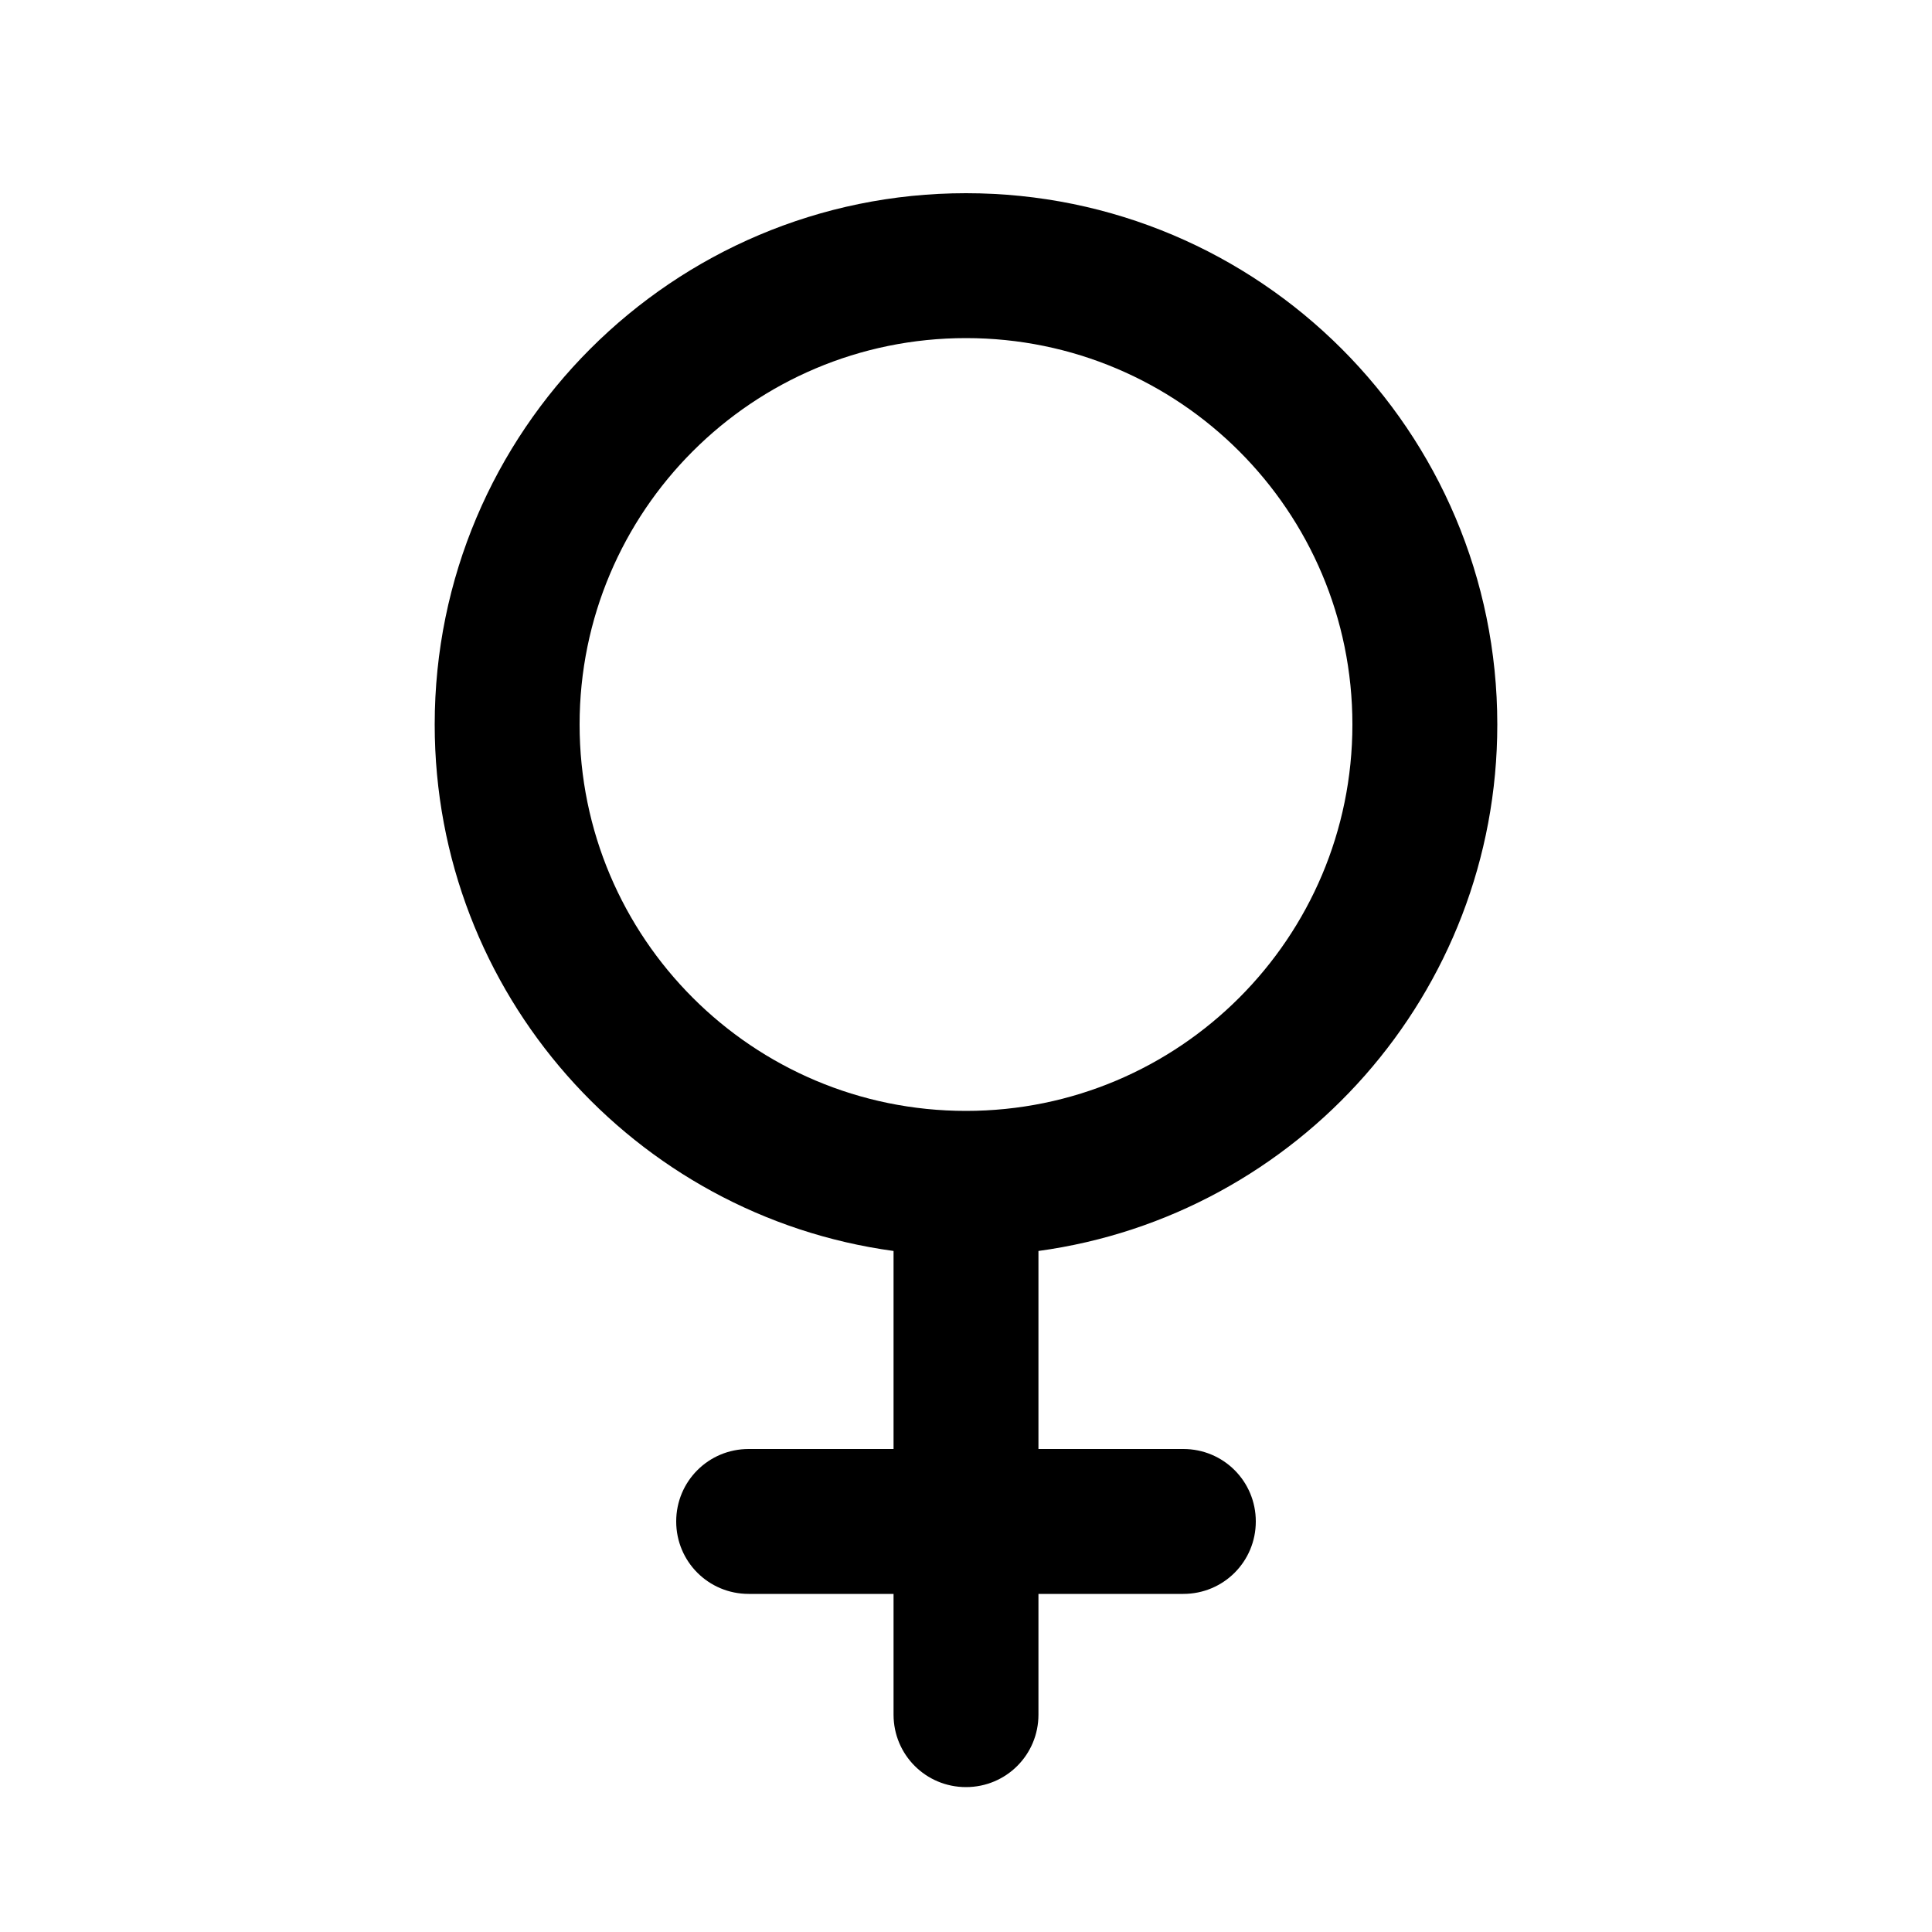
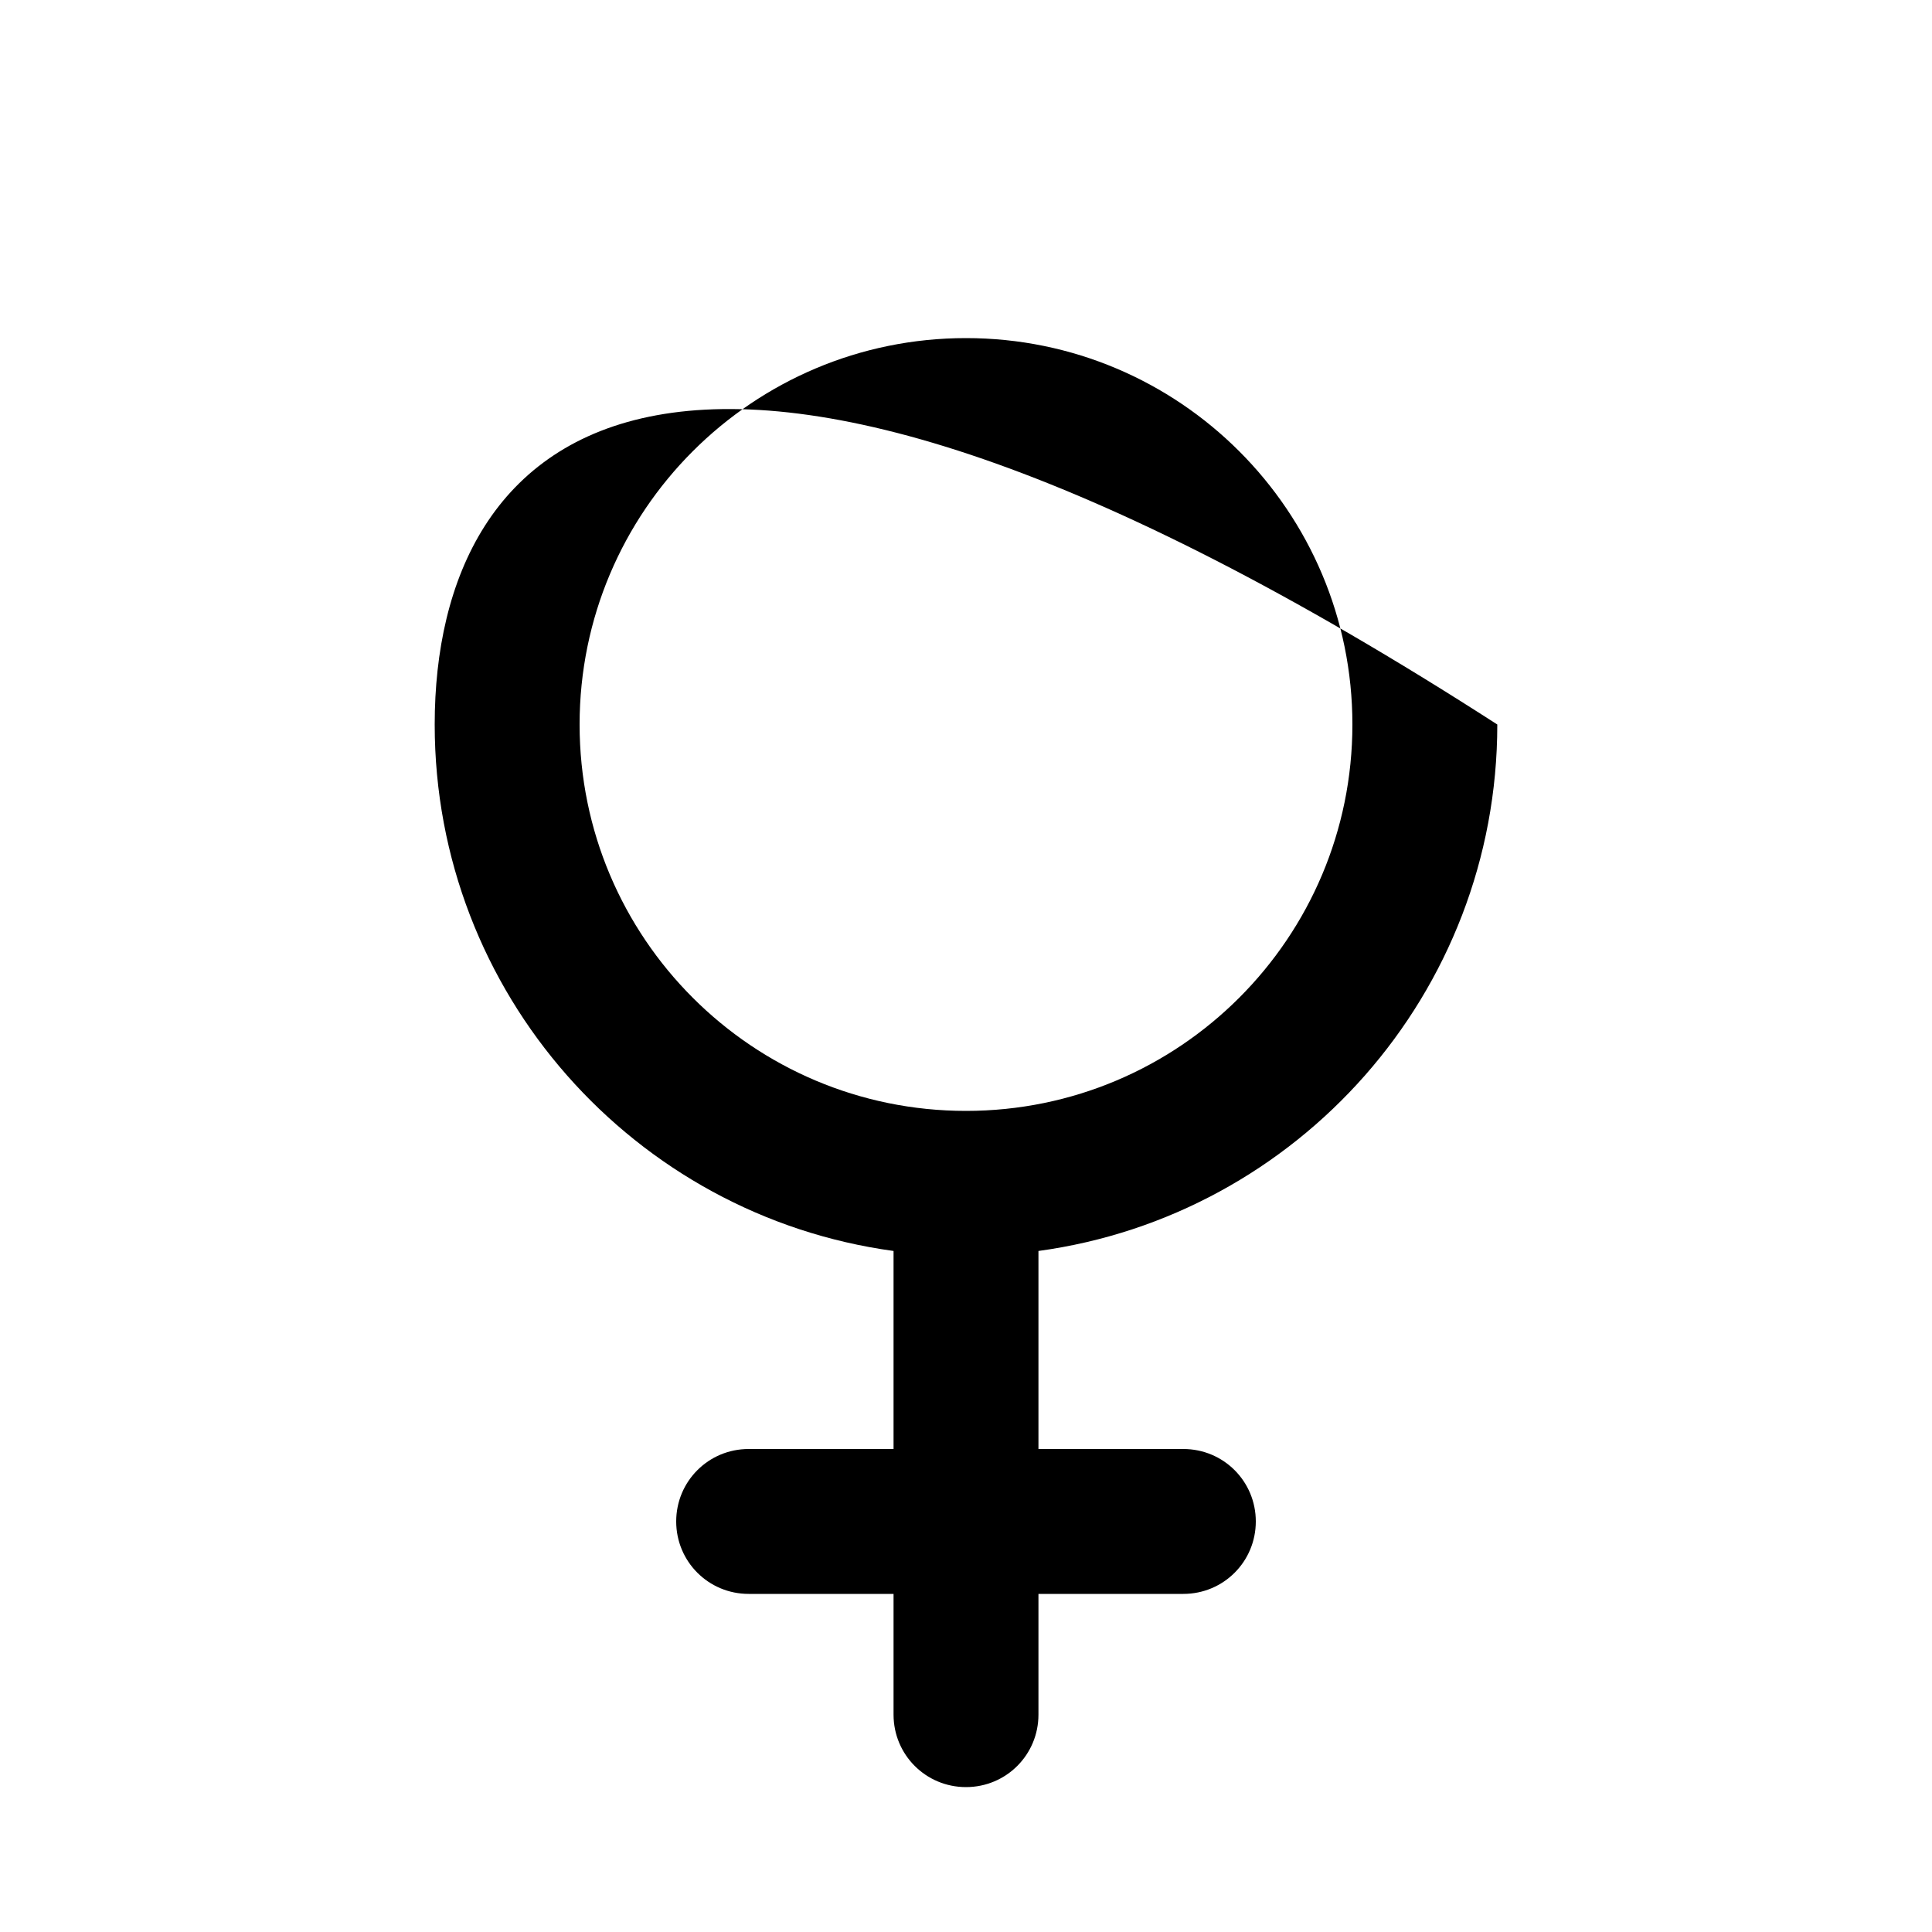
<svg xmlns="http://www.w3.org/2000/svg" viewBox="0 0 640 640">
-   <path fill="currentColor" d="M192 240C192 169.3 249.3 112 320 112C390.7 112 448 169.3 448 240C448 310.7 390.7 368 320 368C249.3 368 192 310.7 192 240zM344 414.4C429.8 402.7 496 329.1 496 240C496 142.8 417.2 64 320 64C222.8 64 144 142.8 144 240C144 329.1 210.2 402.7 296 414.4L296 480L248 480C234.7 480 224 490.7 224 504C224 517.3 234.7 528 248 528L296 528L296 568C296 581.3 306.7 592 320 592C333.3 592 344 581.3 344 568L344 528L392 528C405.3 528 416 517.3 416 504C416 490.7 405.3 480 392 480L344 480L344 414.4z" />
+   <path fill="currentColor" d="M192 240C192 169.3 249.3 112 320 112C390.7 112 448 169.3 448 240C448 310.7 390.7 368 320 368C249.3 368 192 310.7 192 240zM344 414.4C429.8 402.7 496 329.1 496 240C222.8 64 144 142.8 144 240C144 329.1 210.2 402.7 296 414.4L296 480L248 480C234.7 480 224 490.7 224 504C224 517.3 234.7 528 248 528L296 528L296 568C296 581.3 306.7 592 320 592C333.3 592 344 581.3 344 568L344 528L392 528C405.3 528 416 517.3 416 504C416 490.7 405.3 480 392 480L344 480L344 414.4z" />
</svg>